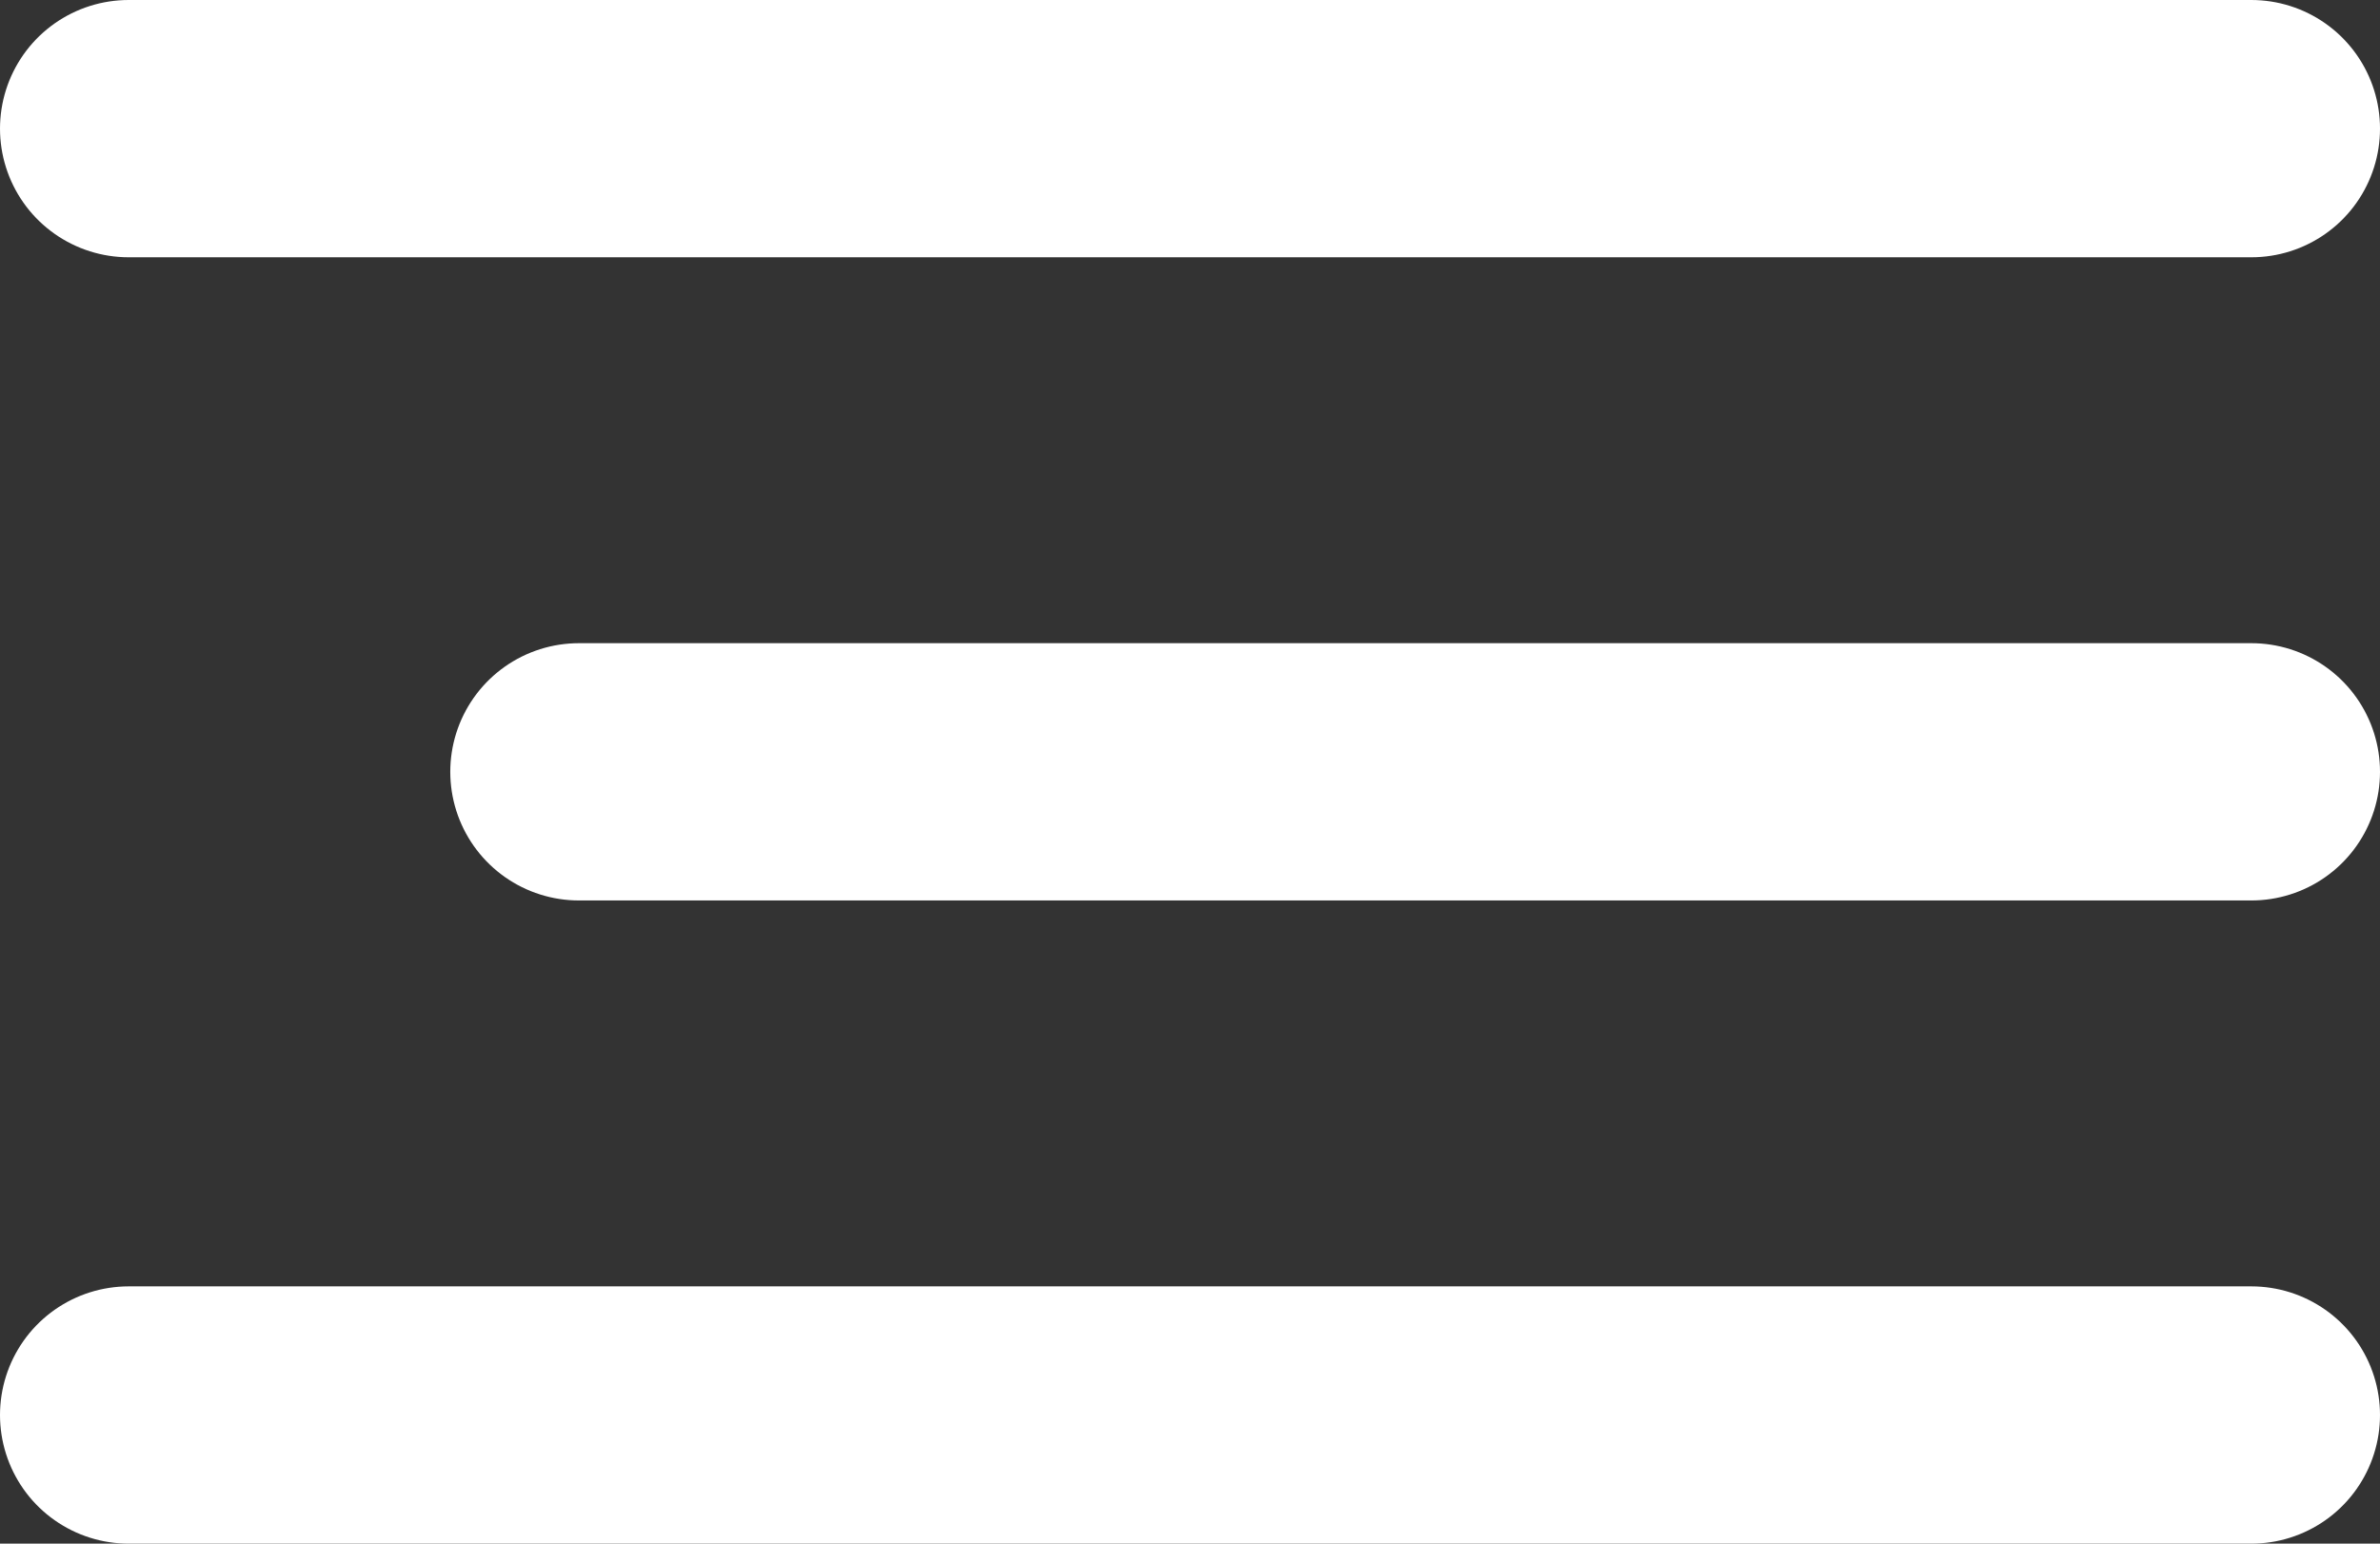
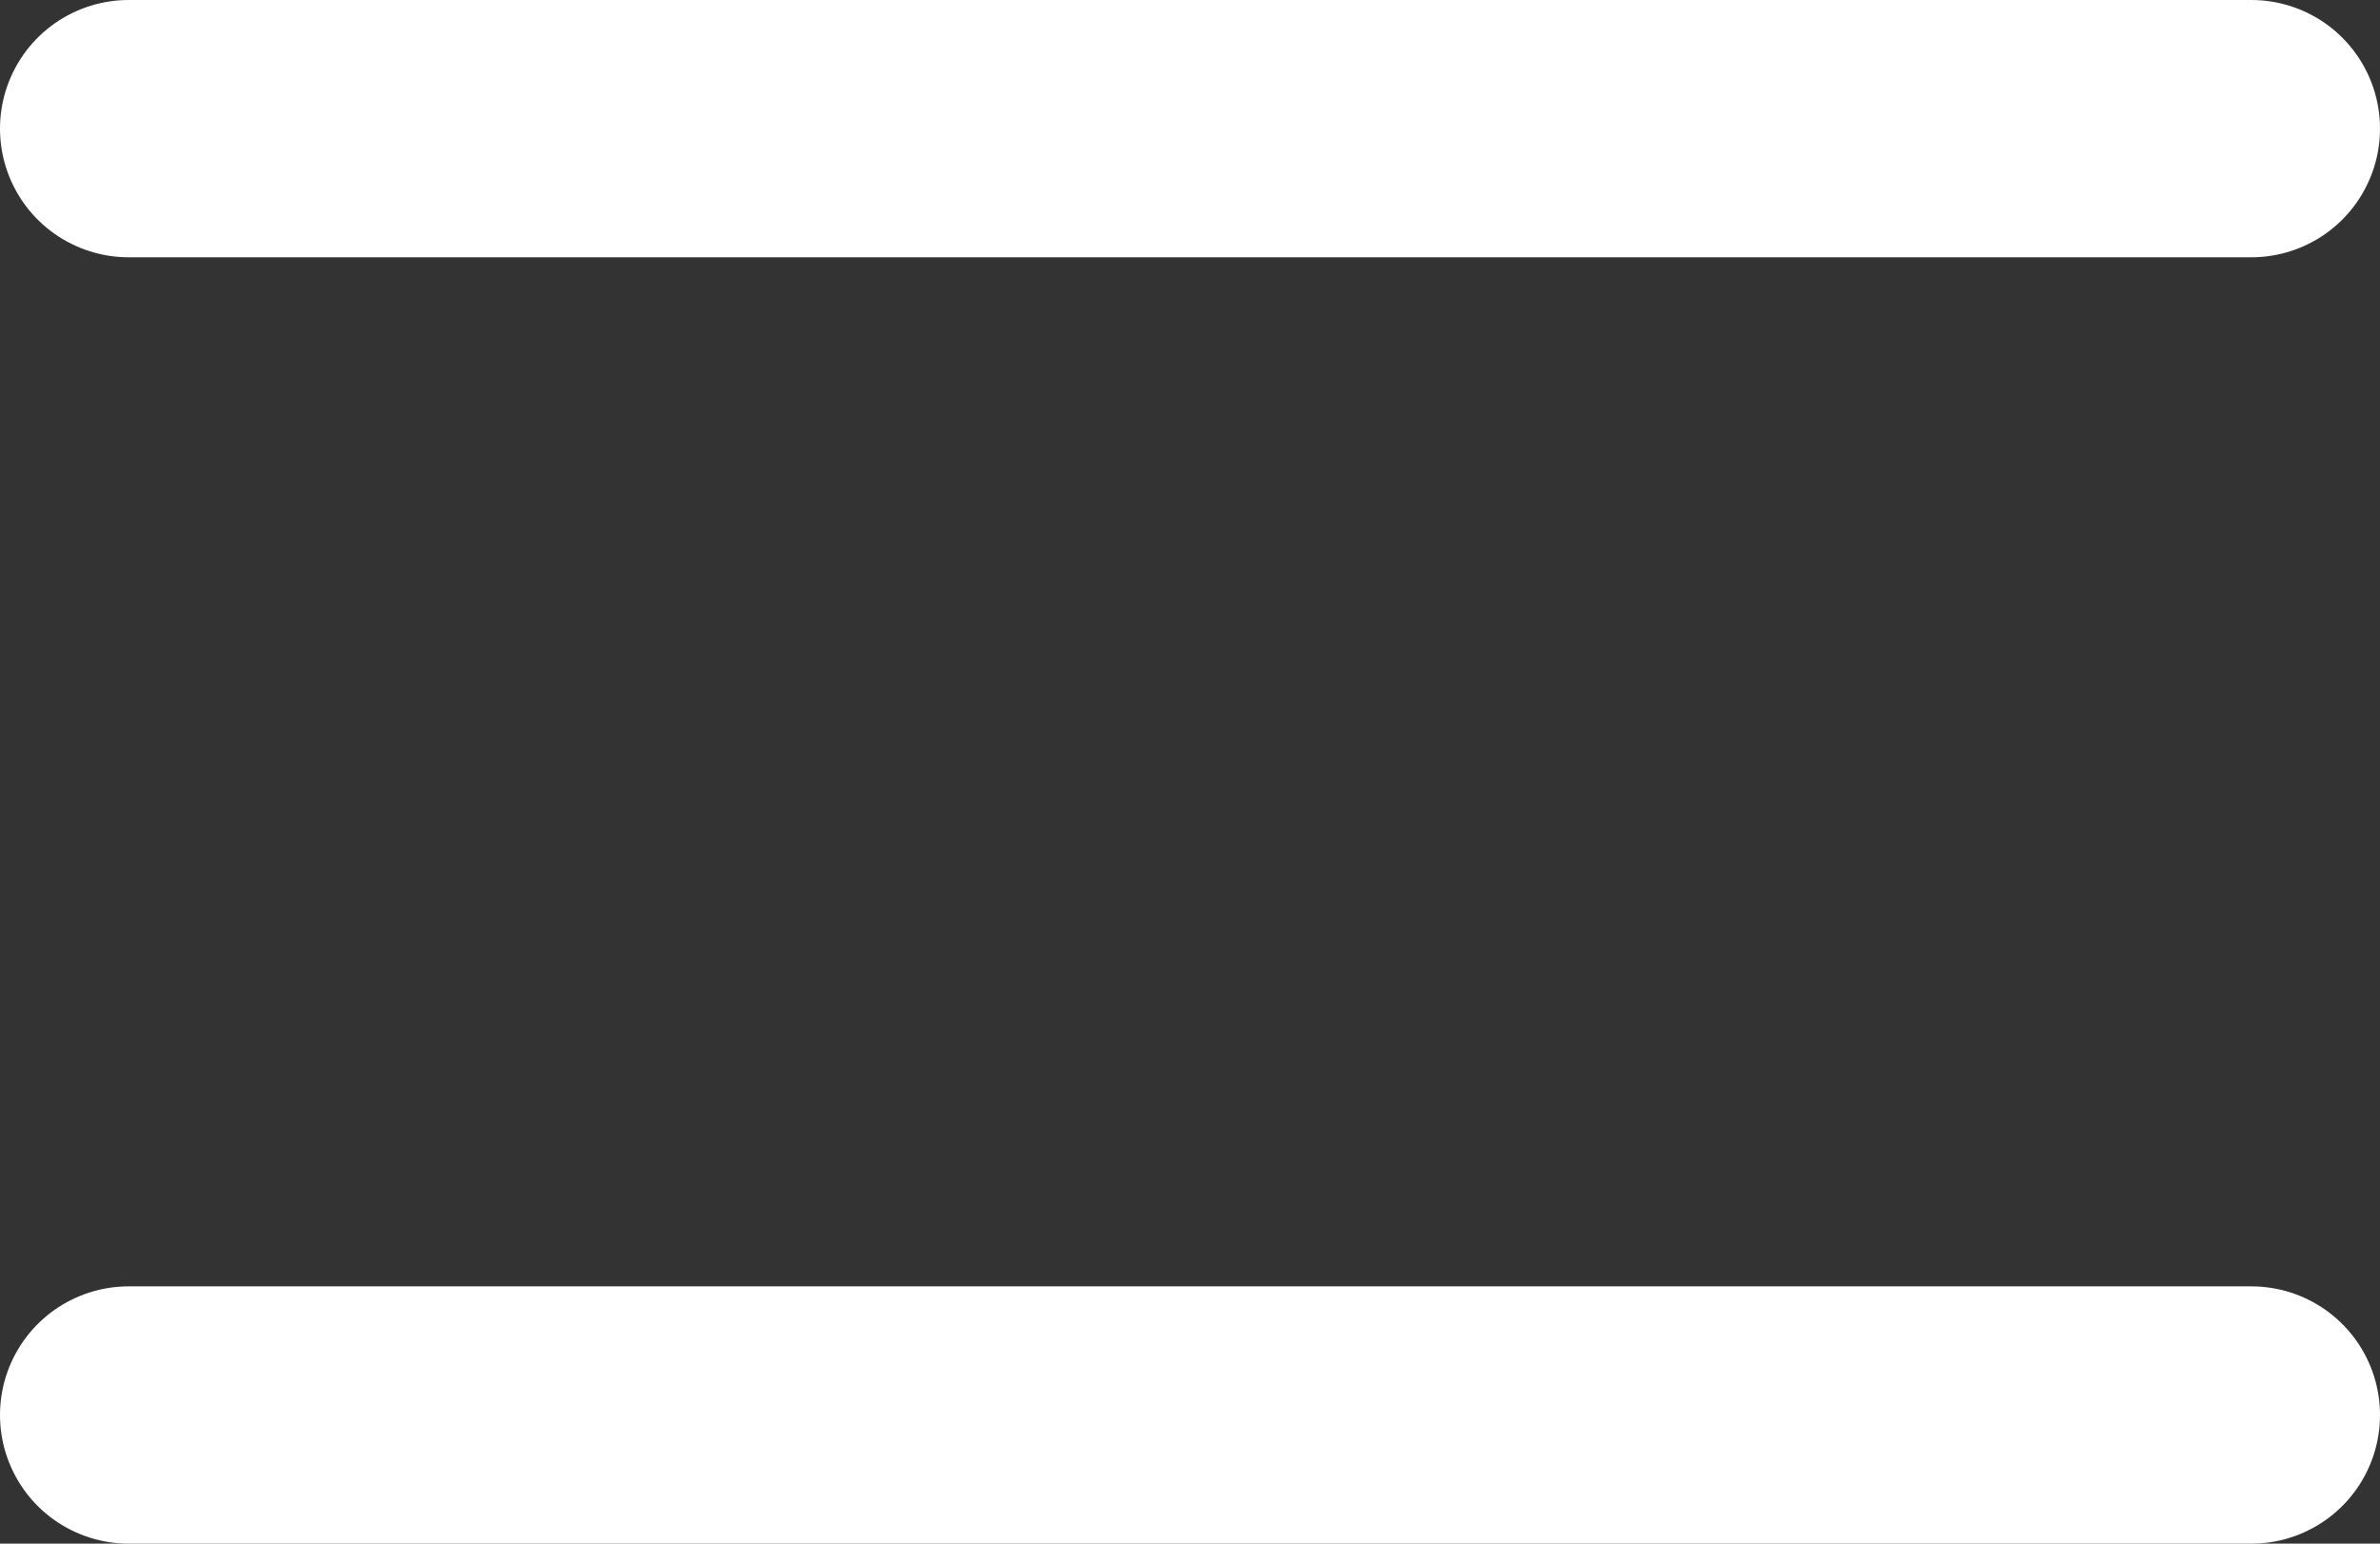
<svg xmlns="http://www.w3.org/2000/svg" width="37" height="24" viewBox="0 0 37 24" fill="none">
  <rect x="0" y="0" width="37" height="24" fill="#333333" stroke="none" />
  <path d="M2 2L35 2" stroke="white" stroke-width="4" stroke-linecap="round" />
-   <path d="M9 12L35 12" stroke="white" stroke-width="4" stroke-linecap="round" />
  <path d="M2 22L35 22" stroke="white" stroke-width="4" stroke-linecap="round" />
</svg>